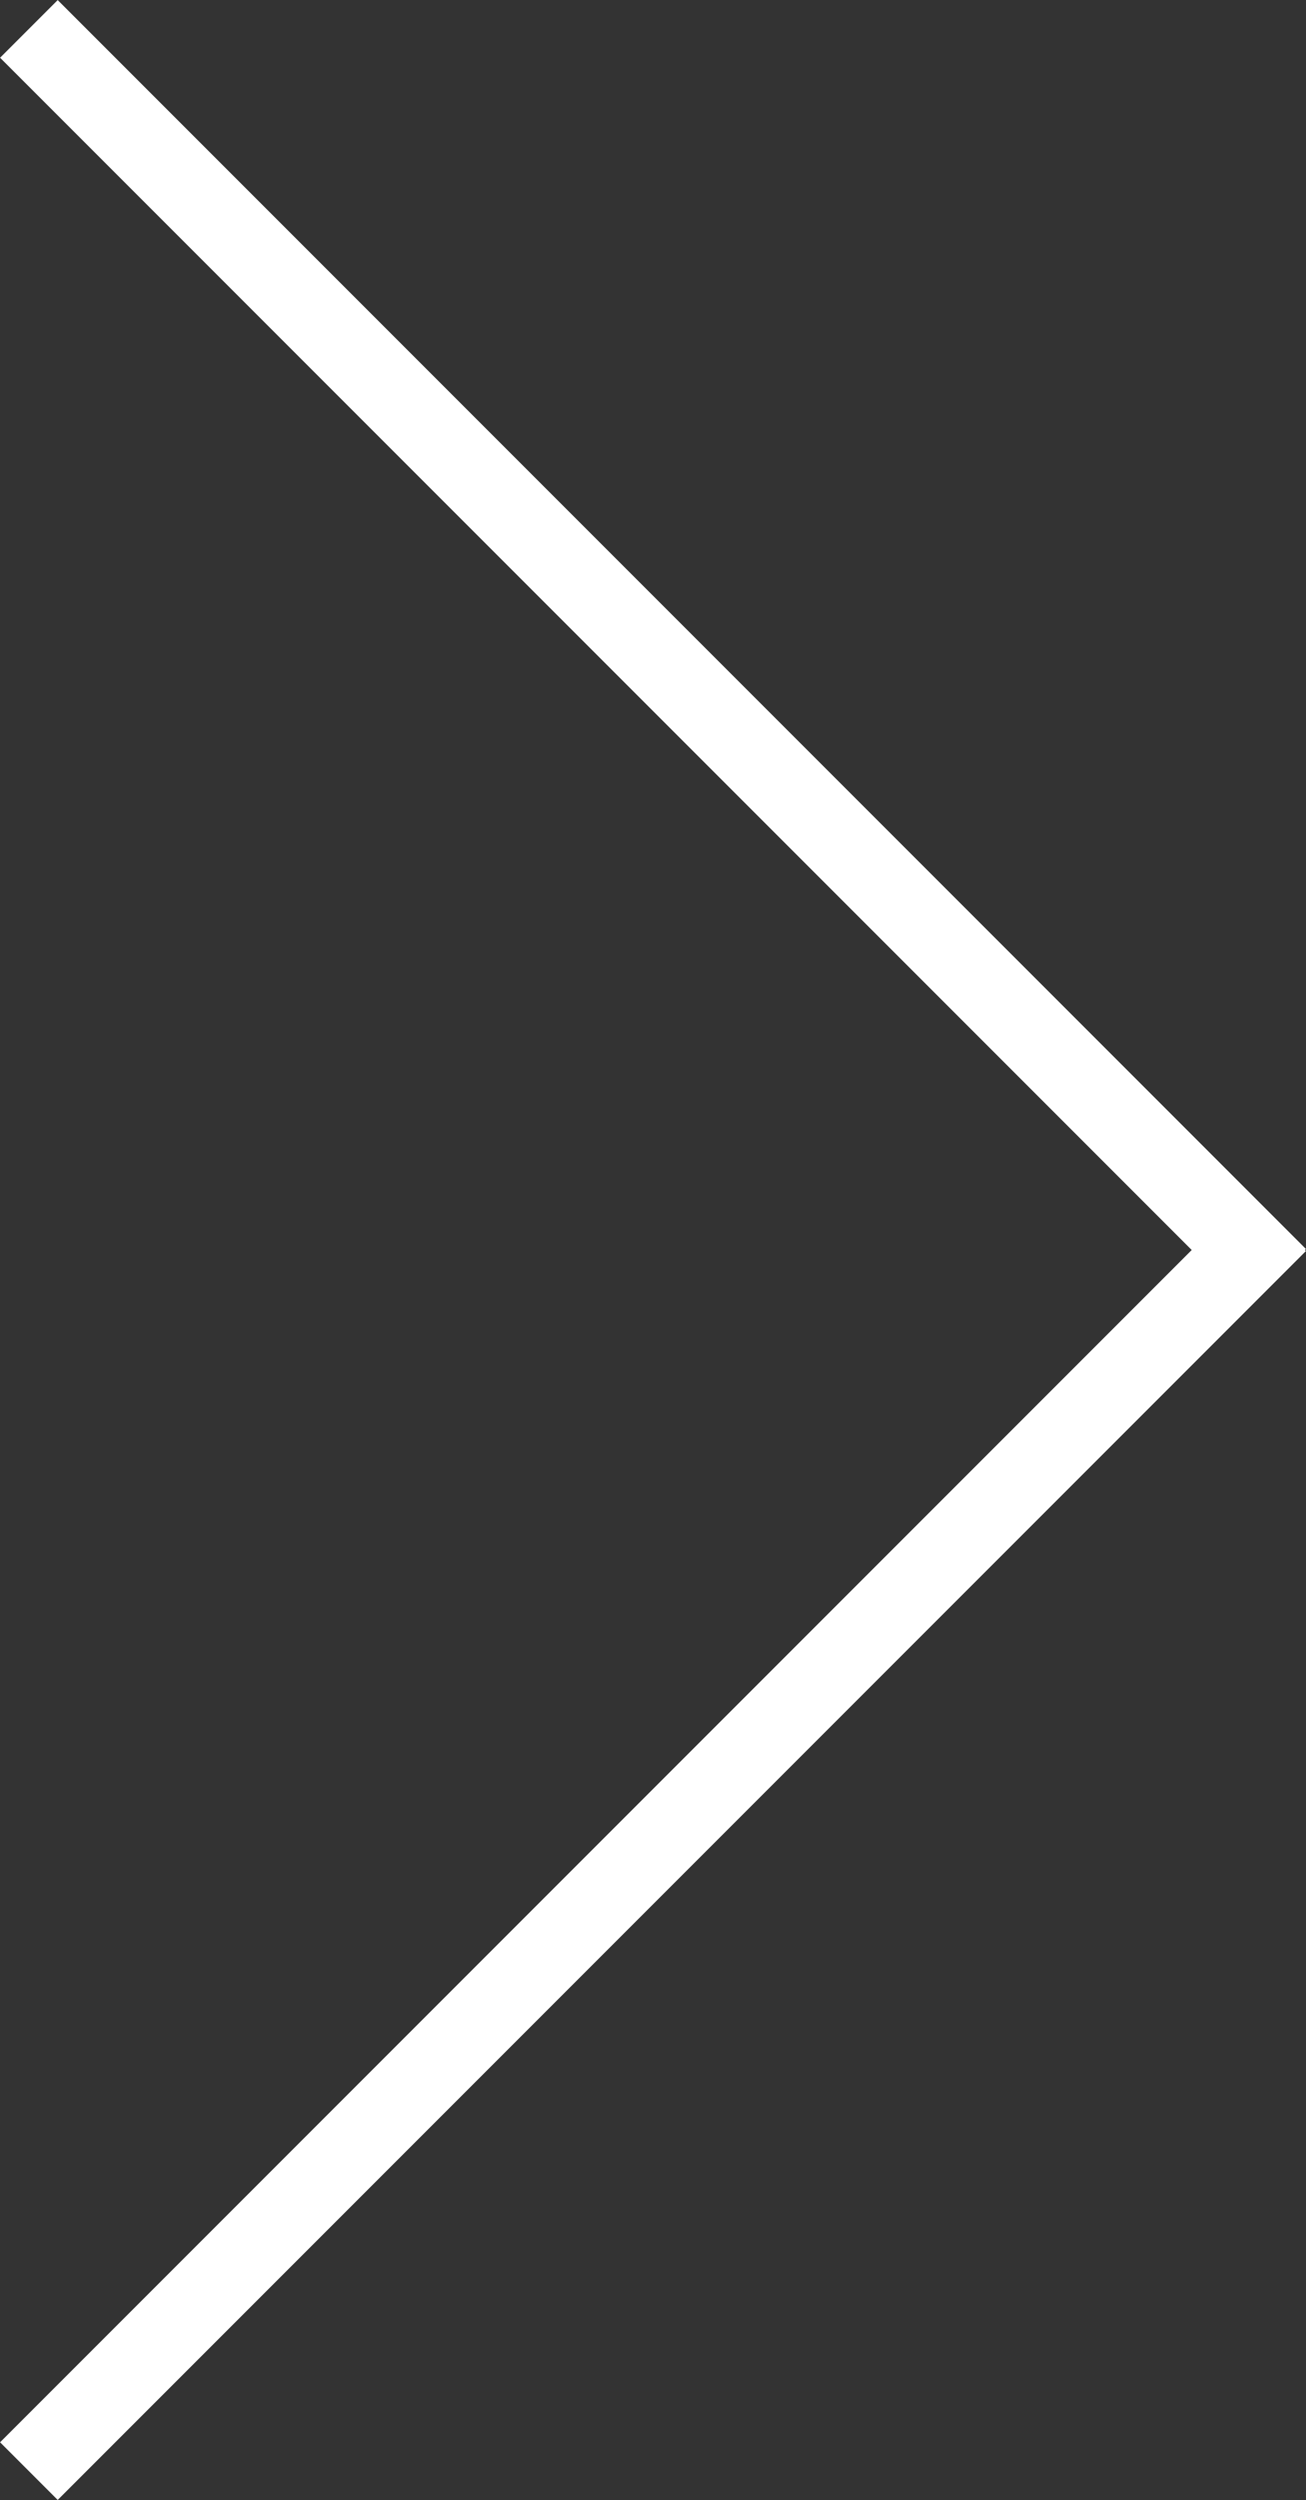
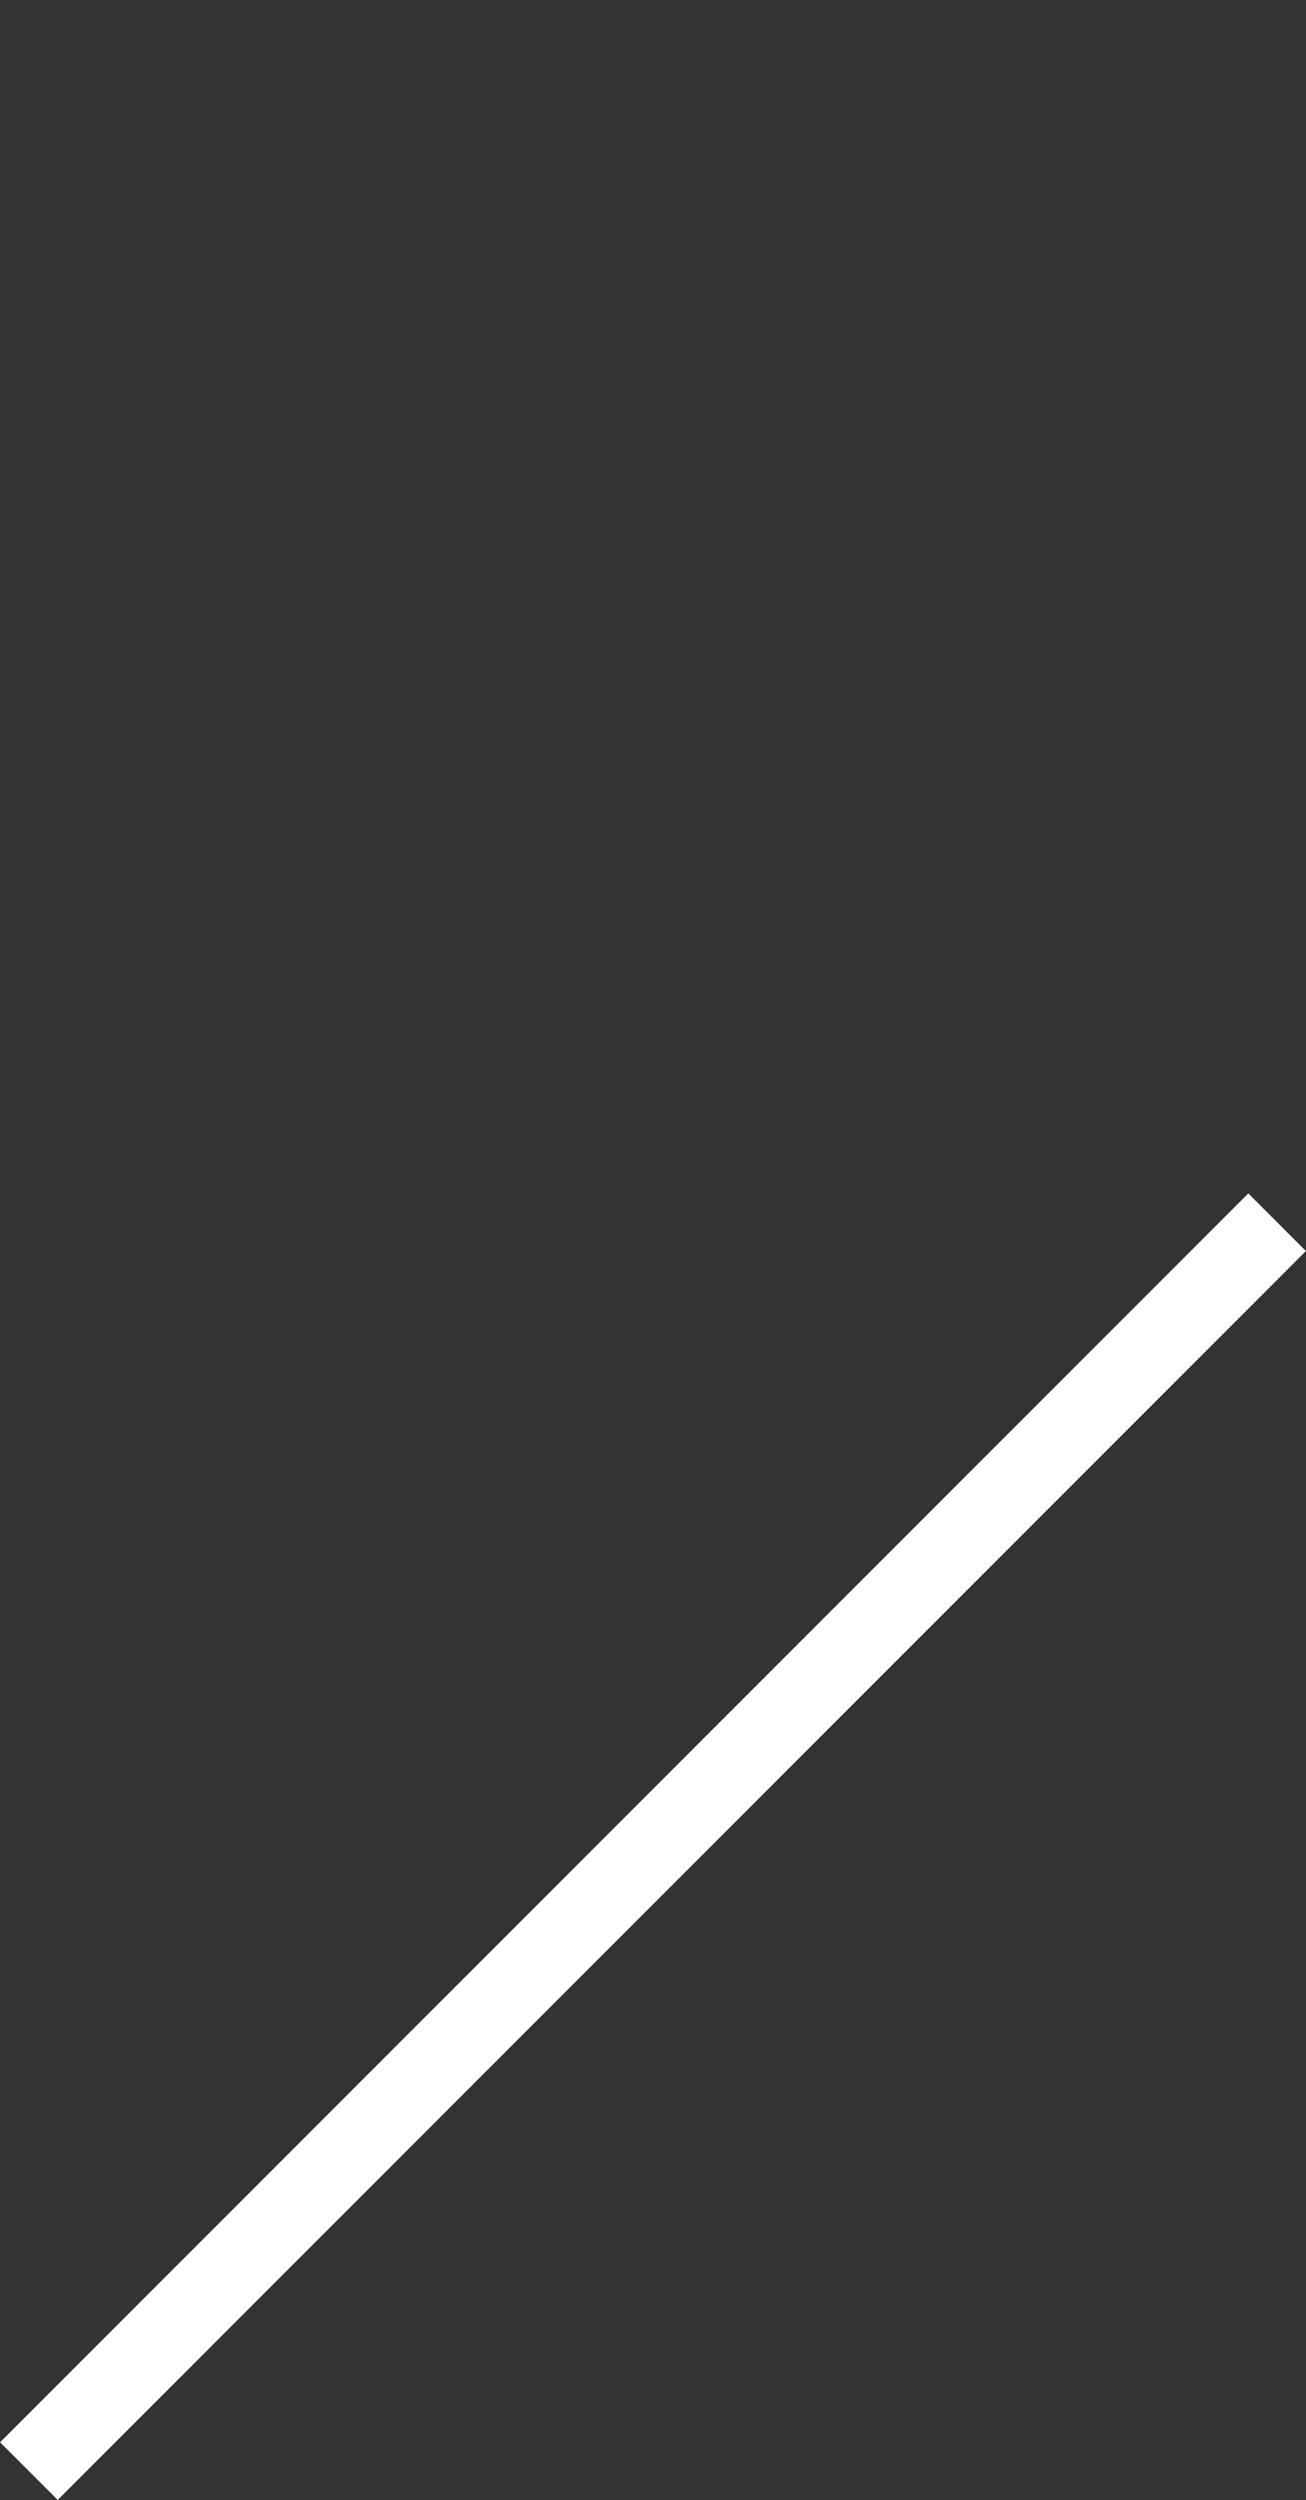
<svg xmlns="http://www.w3.org/2000/svg" id="Livello_2" data-name="Livello 2" viewBox="0 0 35.26 67.46">
  <rect x="0" y="0" width="35.26" height="67.46" fill="#333333" stroke="none" />
  <defs>
    <style>
      .cls-1 {
        fill: none;
        stroke: #fff;
        stroke-width: 2.2px;
      }
    </style>
  </defs>
  <g id="Livello_1-2" data-name="Livello 1">
    <g>
      <path class="cls-1" d="M.78,66.68l33.7-33.7" />
-       <path class="cls-1" d="M.78.78l33.7,33.7" />
    </g>
  </g>
</svg>